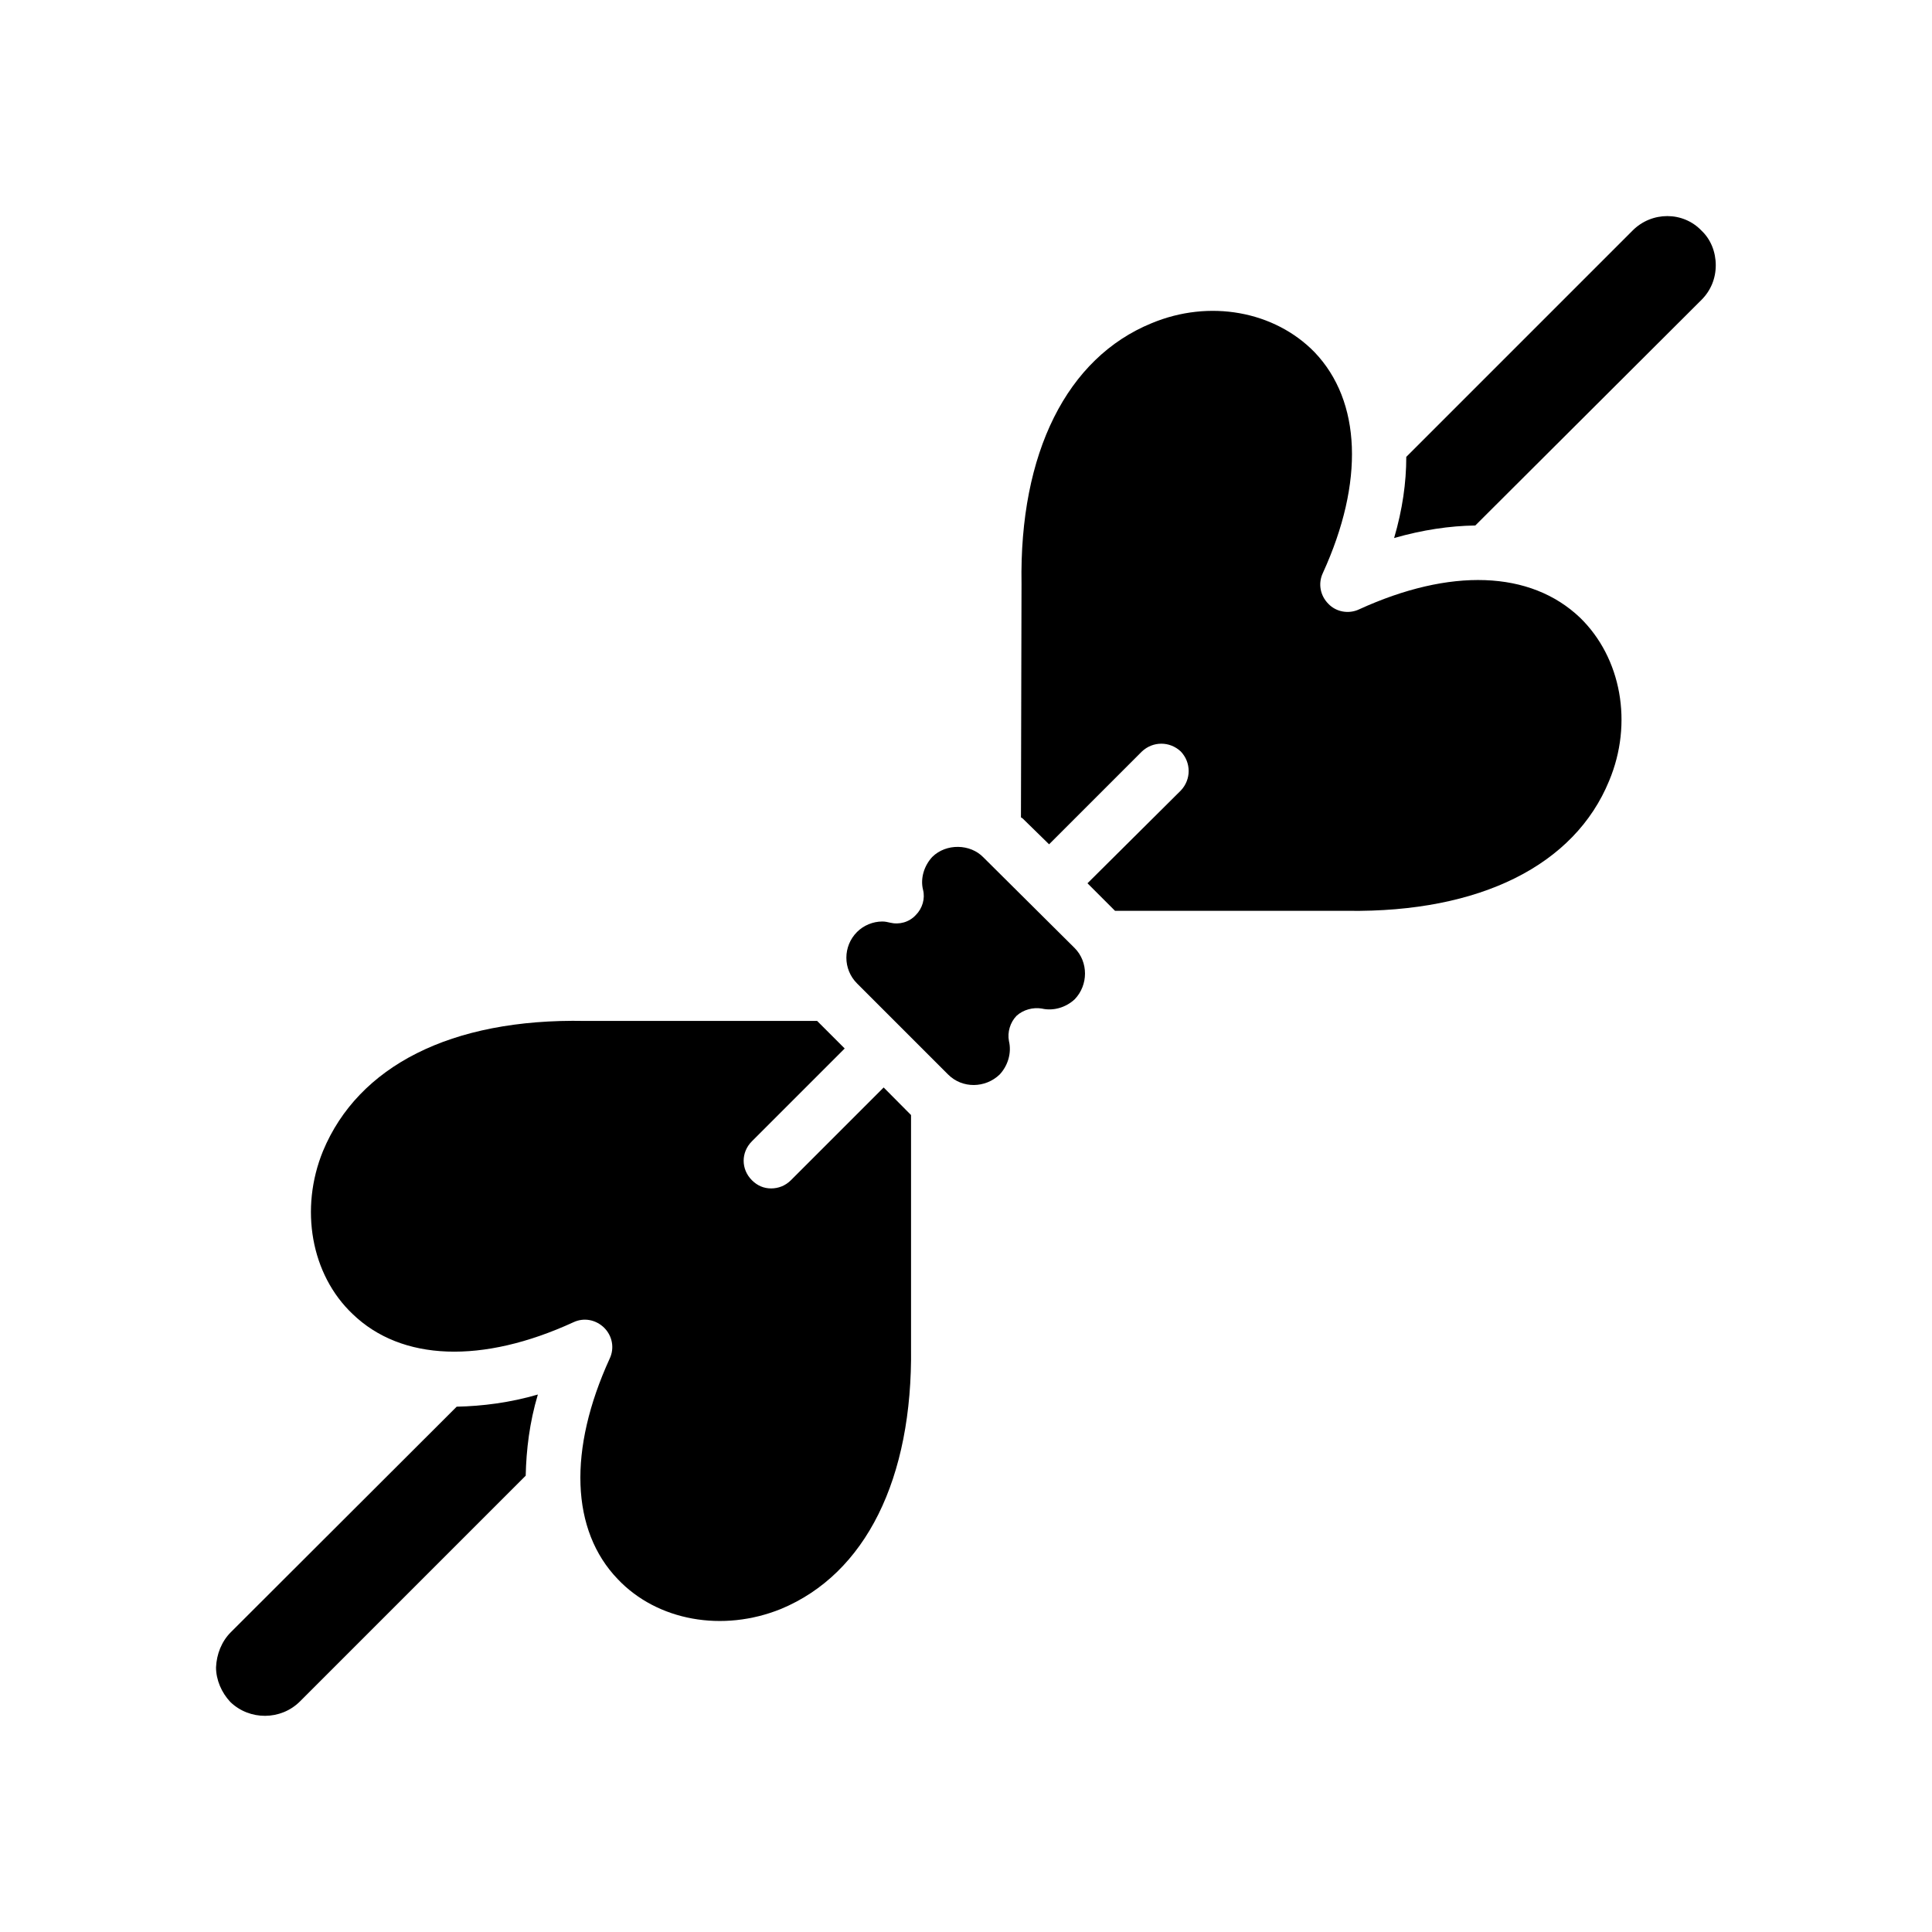
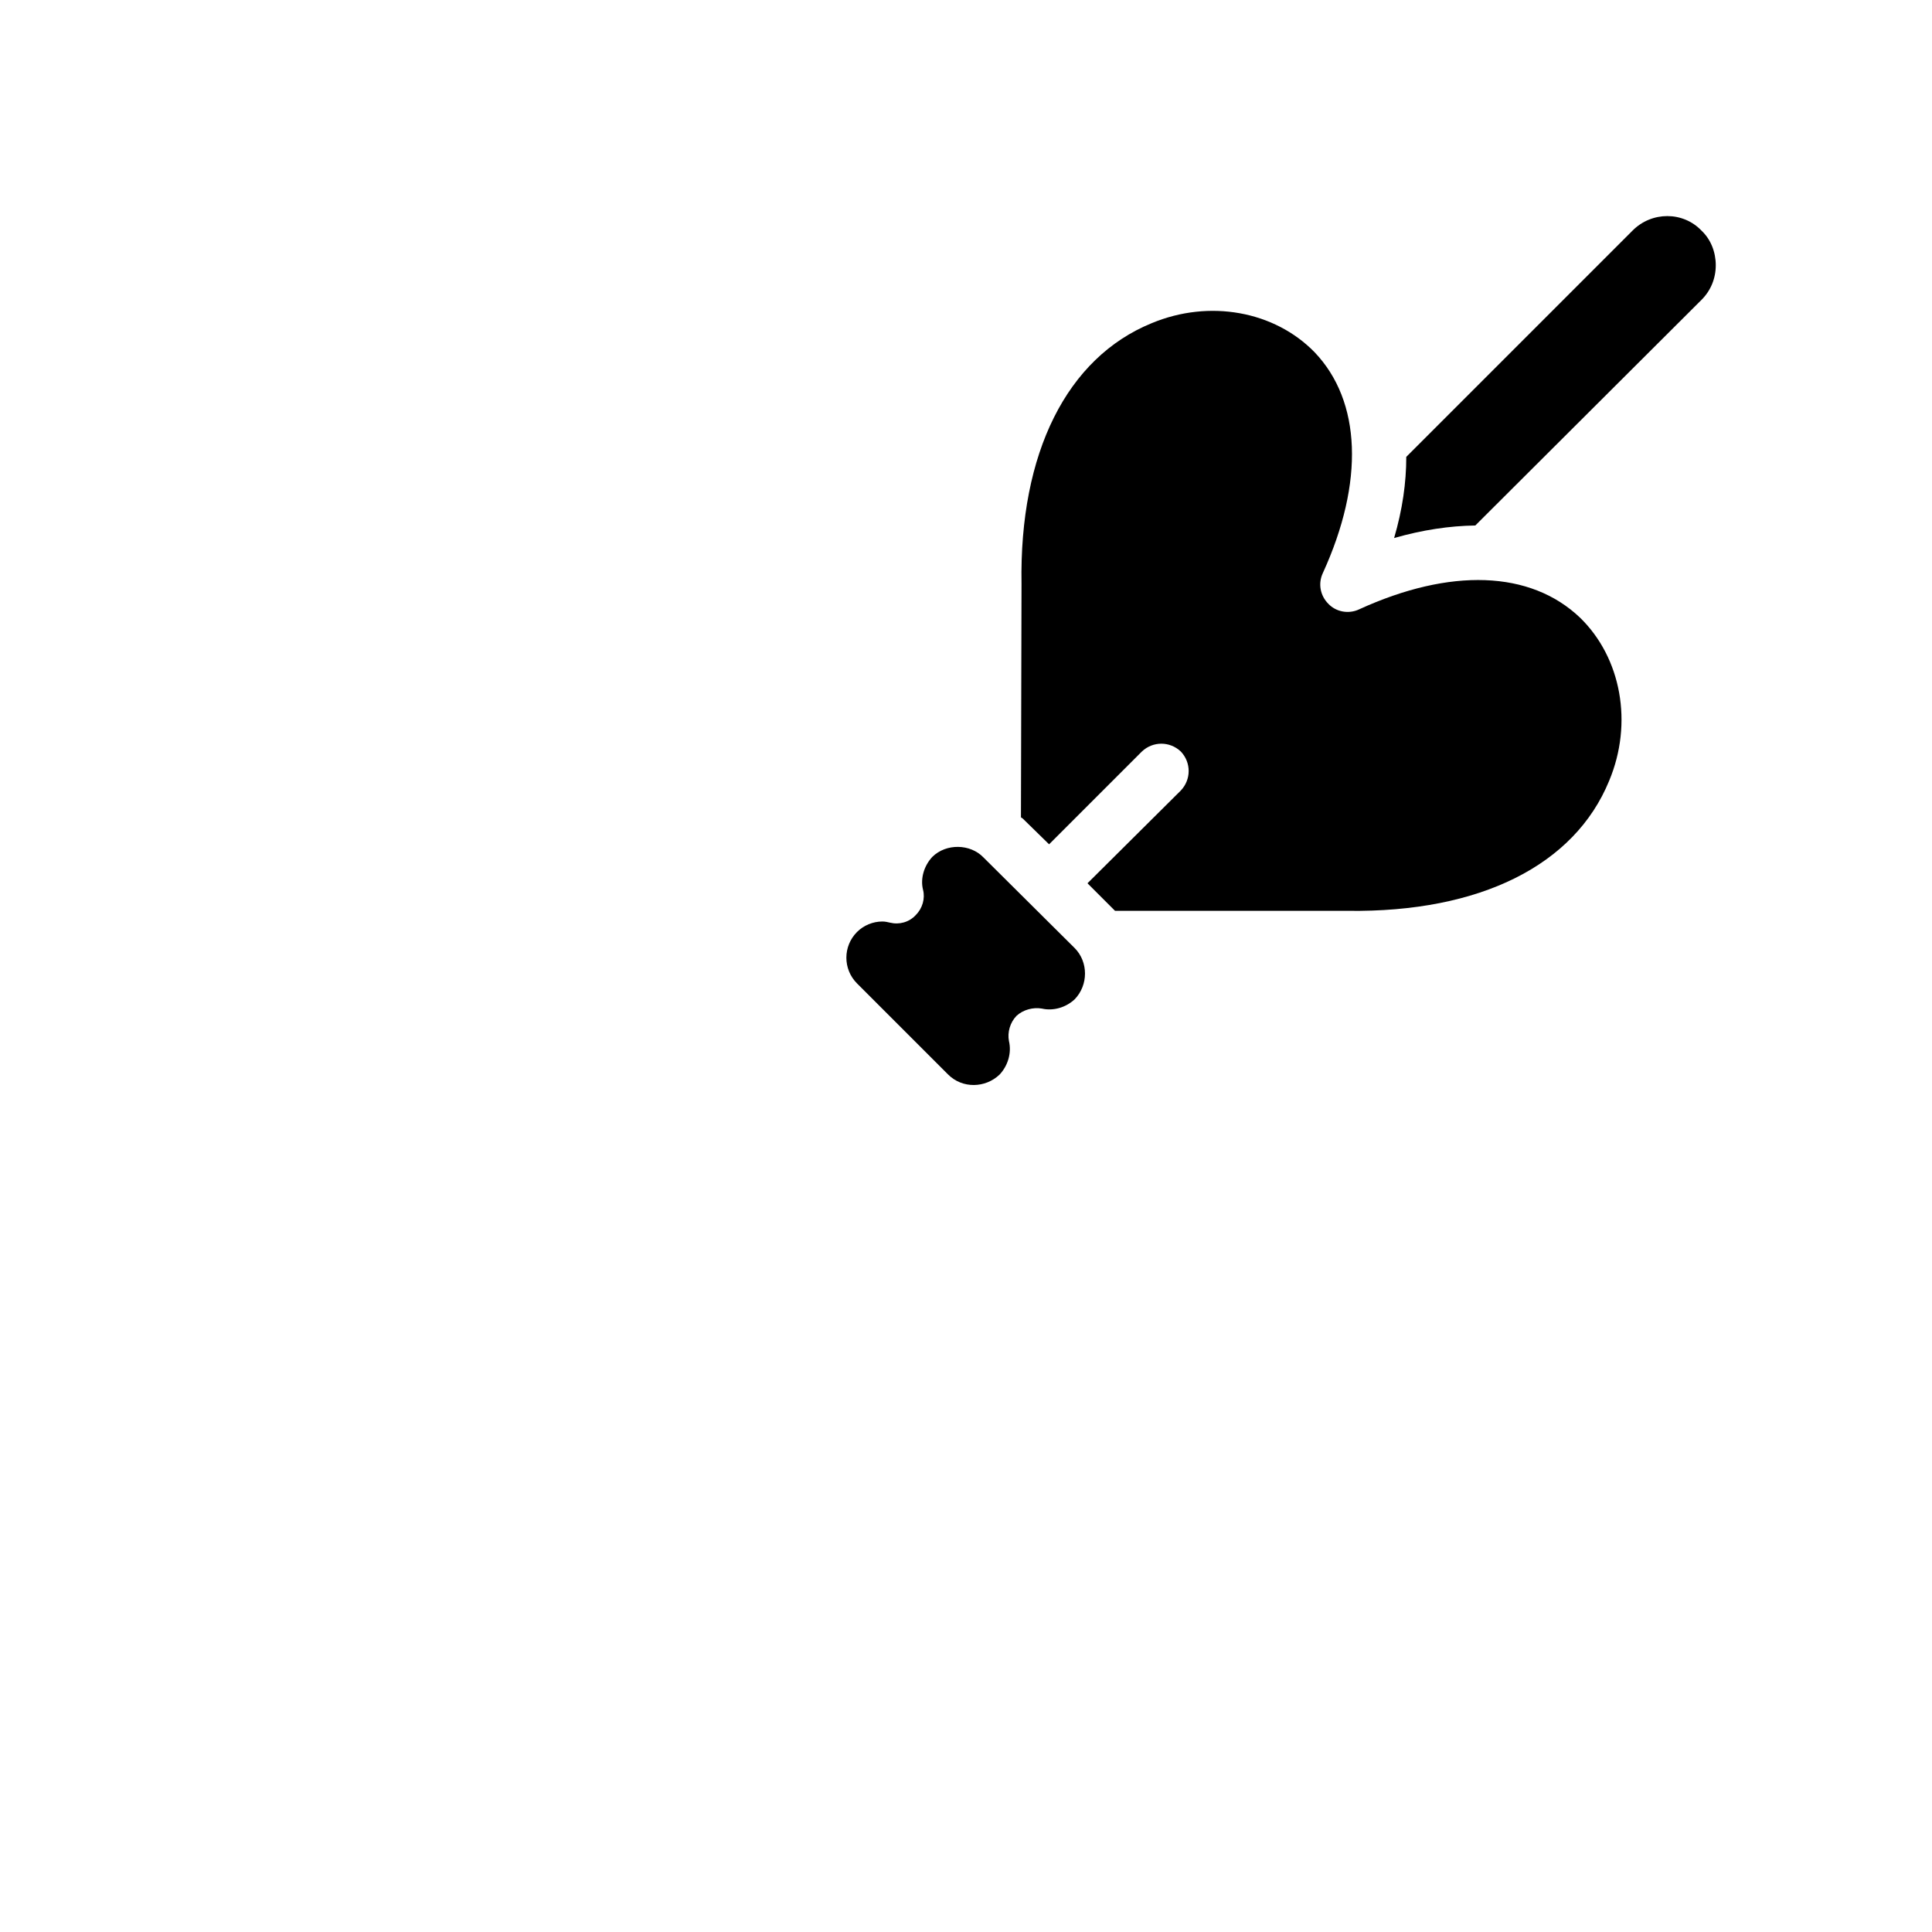
<svg xmlns="http://www.w3.org/2000/svg" fill="#000000" width="800px" height="800px" version="1.1" viewBox="144 144 512 512">
  <g>
    <path d="m576.63 205.12-59.953 59.953c0 6.852-1.008 13.957-3.223 21.512 7.559-2.168 14.711-3.223 21.512-3.324l59.953-59.801c2.469-2.469 3.777-5.691 3.777-9.168s-1.309-6.852-3.777-9.168c-4.887-5.144-13.199-5.144-18.289-0.004z" />
    <path d="m504.19 305.48c-2.769 1.309-6.098 0.707-8.16-1.461-2.168-2.168-2.769-5.391-1.461-8.16 11.035-24.133 10.176-45.543-2.168-58.492-10.629-10.934-27.91-14.105-43.227-7.707-22.418 9.168-35.066 34.359-34.461 69.121l-0.152 61.816c0.152 0.152 0.301 0.152 0.453 0.301l7.004 6.852 24.586-24.586c2.922-2.769 7.406-2.769 10.328 0 2.769 2.922 2.769 7.406 0 10.328l-24.738 24.586 7.004 7.004c0.152 0.152 0.301 0.301 0.301 0.301h61.668c35.066 0.453 60.105-12.09 69.273-34.461 6.398-15.266 3.223-32.598-7.707-43.227-13.152-12.543-34.41-13.25-58.543-2.215z" />
    <path d="m404.63 371.23c-3.477-3.629-9.875-3.777-13.551-0.152-2.168 2.316-3.223 5.691-2.469 8.715 0.605 2.316-0.152 4.938-1.914 6.699-1.762 1.914-4.383 2.621-6.852 2.016-0.605-0.152-1.309-0.301-2.016-0.301-2.469 0-4.938 1.008-6.699 2.769-3.777 3.777-3.777 9.875 0 13.652l24.133 24.133c3.777 3.777 9.875 3.629 13.652 0 2.168-2.316 3.223-5.691 2.469-8.867-0.453-2.316 0.301-4.938 2.016-6.699 1.762-1.613 4.383-2.316 6.699-1.914 3.074 0.707 6.398-0.301 8.715-2.469 3.629-3.777 3.629-9.875 0-13.551z" />
-     <path d="m378.18 432.19-24.586 24.586c-1.461 1.461-3.324 2.168-5.238 2.168s-3.629-0.707-5.09-2.168c-2.922-2.922-2.922-7.406 0-10.328l24.586-24.586-7.305-7.305h-61.516c-35.668-0.707-60.105 12.09-69.426 34.461-6.246 15.266-3.223 32.746 7.859 43.227 12.949 12.496 34.359 13.25 58.492 2.168 2.769-1.309 5.945-0.707 8.16 1.461 2.168 2.168 2.769 5.391 1.461 8.16-11.035 24.133-10.328 45.543 2.168 58.492 10.48 11.035 27.809 14.105 43.227 7.859 22.418-9.32 34.914-34.461 34.461-69.273v-61.617c-0.152-0.152-0.301-0.301-0.301-0.301z" />
-     <path d="m205.18 576.54c-2.469 2.469-3.777 5.844-3.93 9.32 0 3.324 1.461 6.699 3.777 9.168 5.09 4.938 13.402 4.938 18.488-0.152l59.801-59.801c0.152-6.852 1.008-14.105 3.223-21.512-7.406 2.168-14.711 3.074-21.512 3.223z" />
  </g>
</svg>